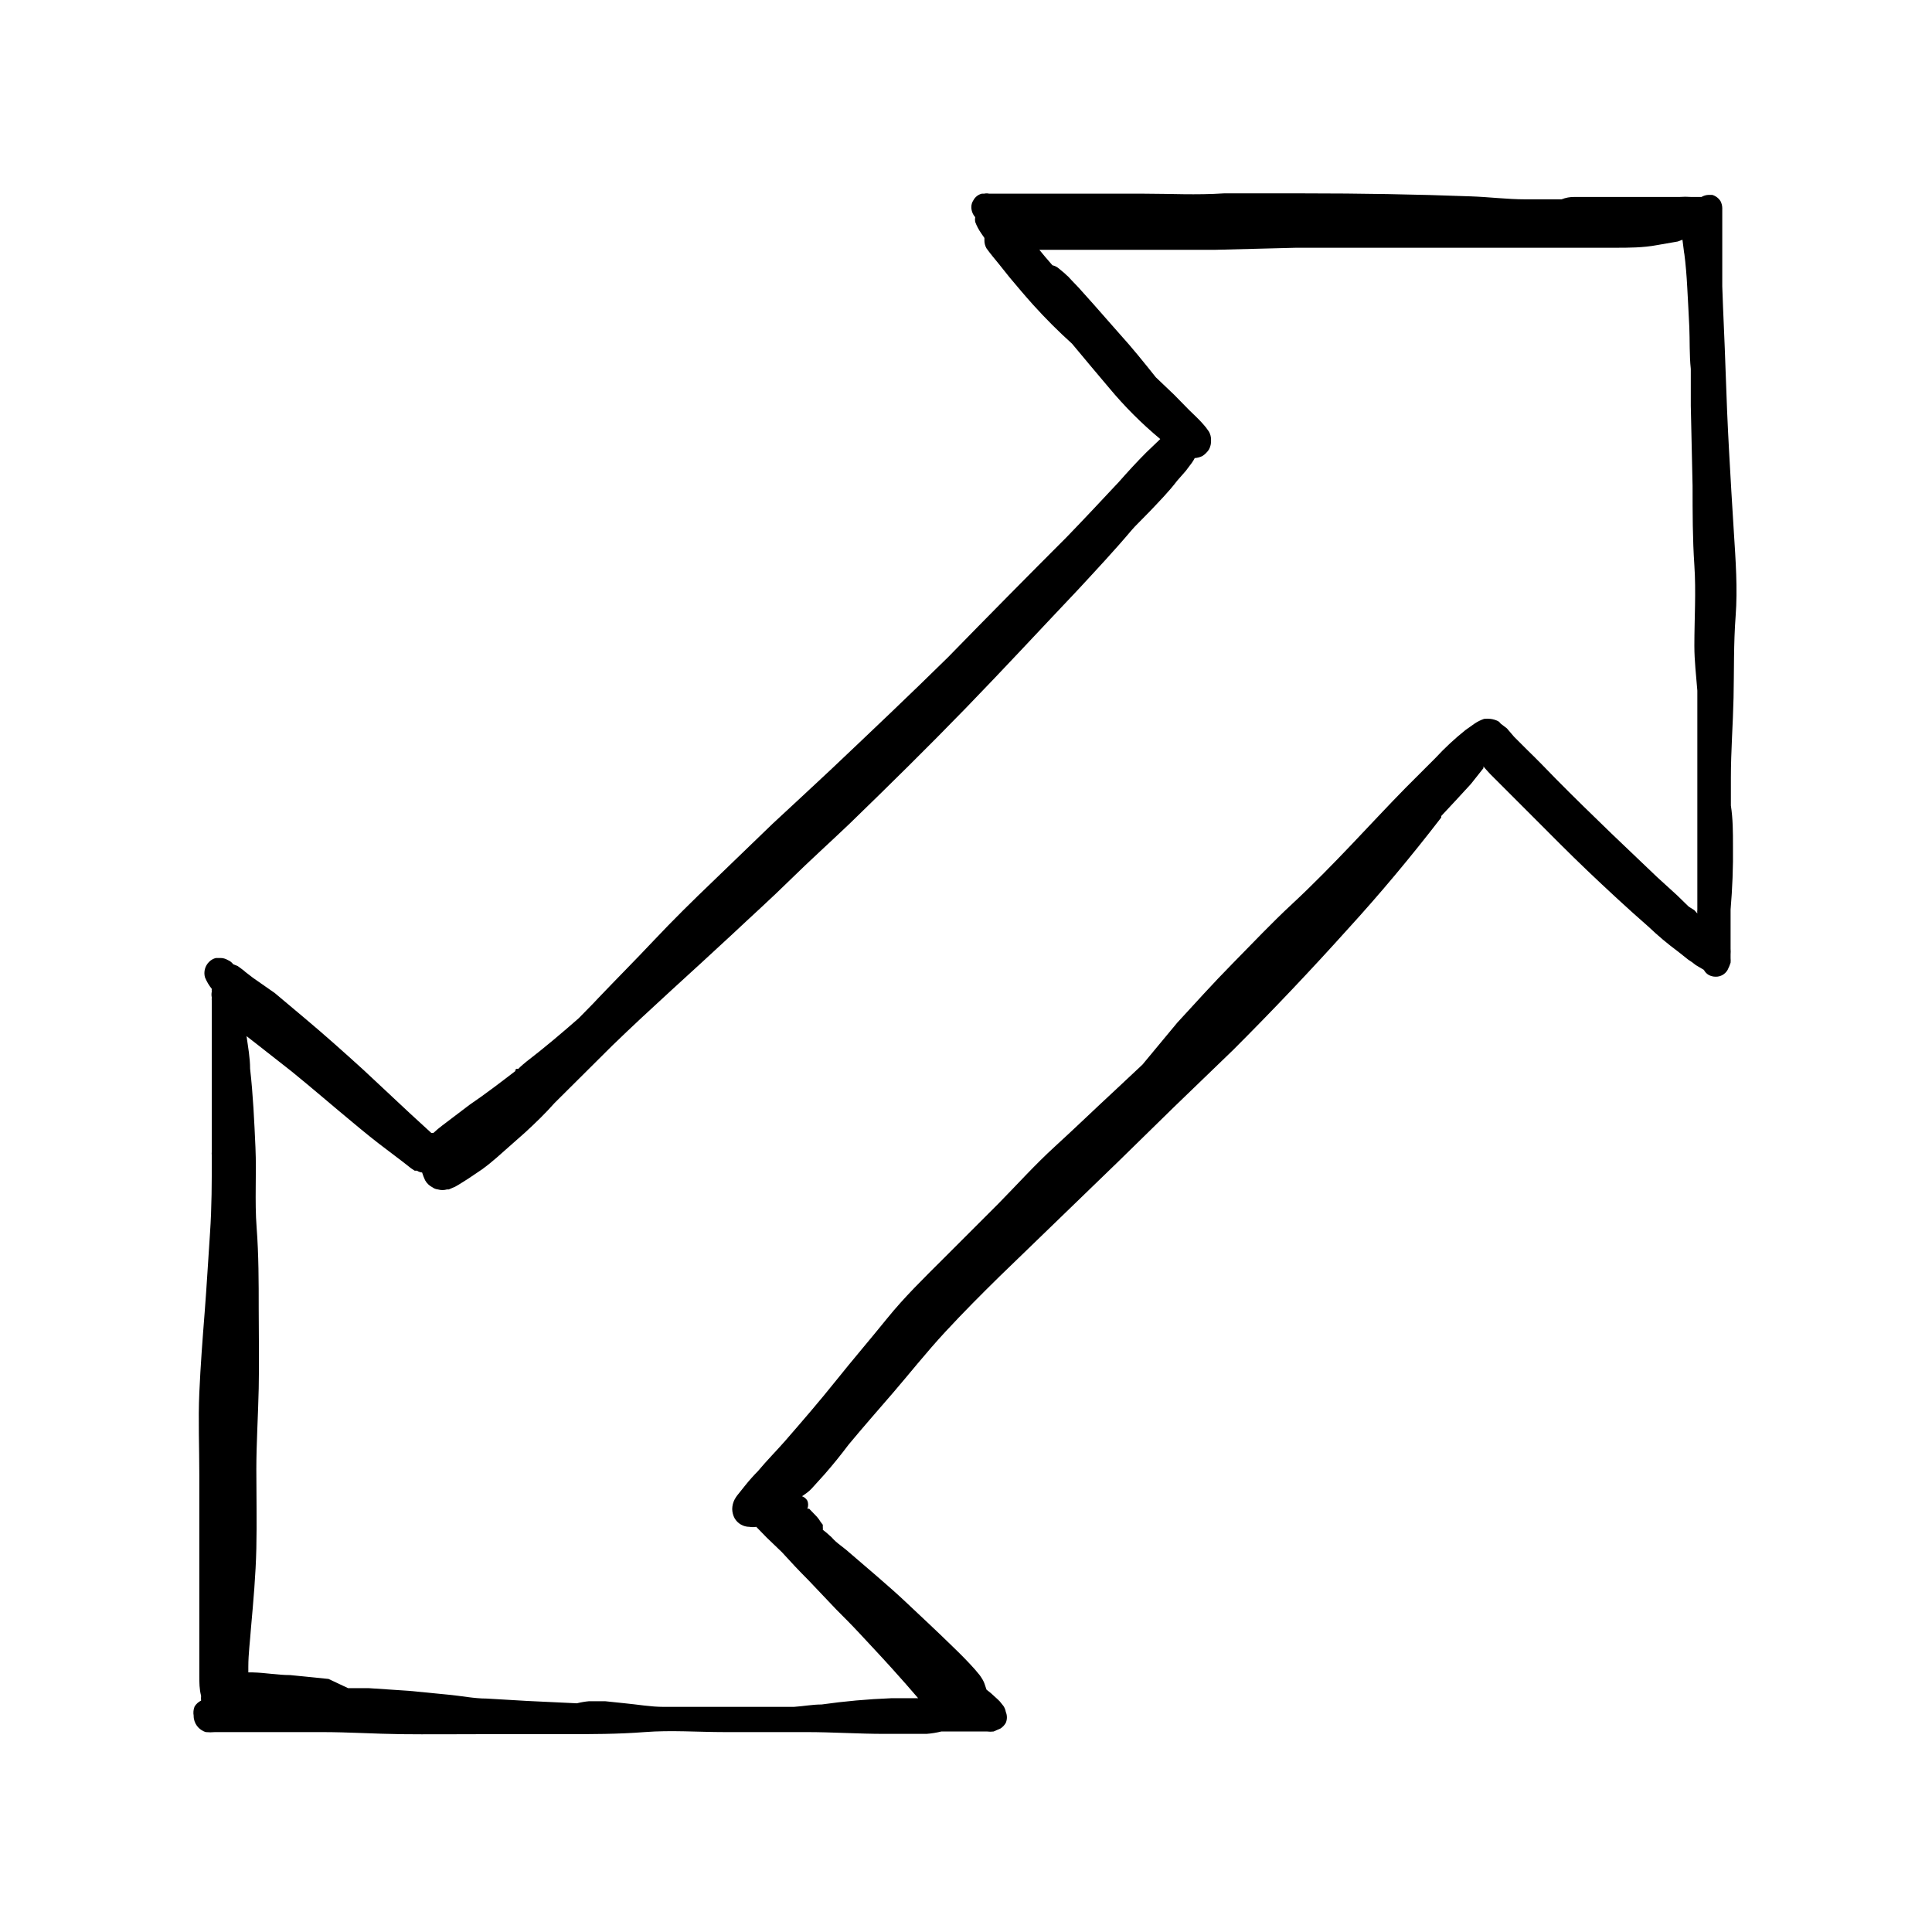
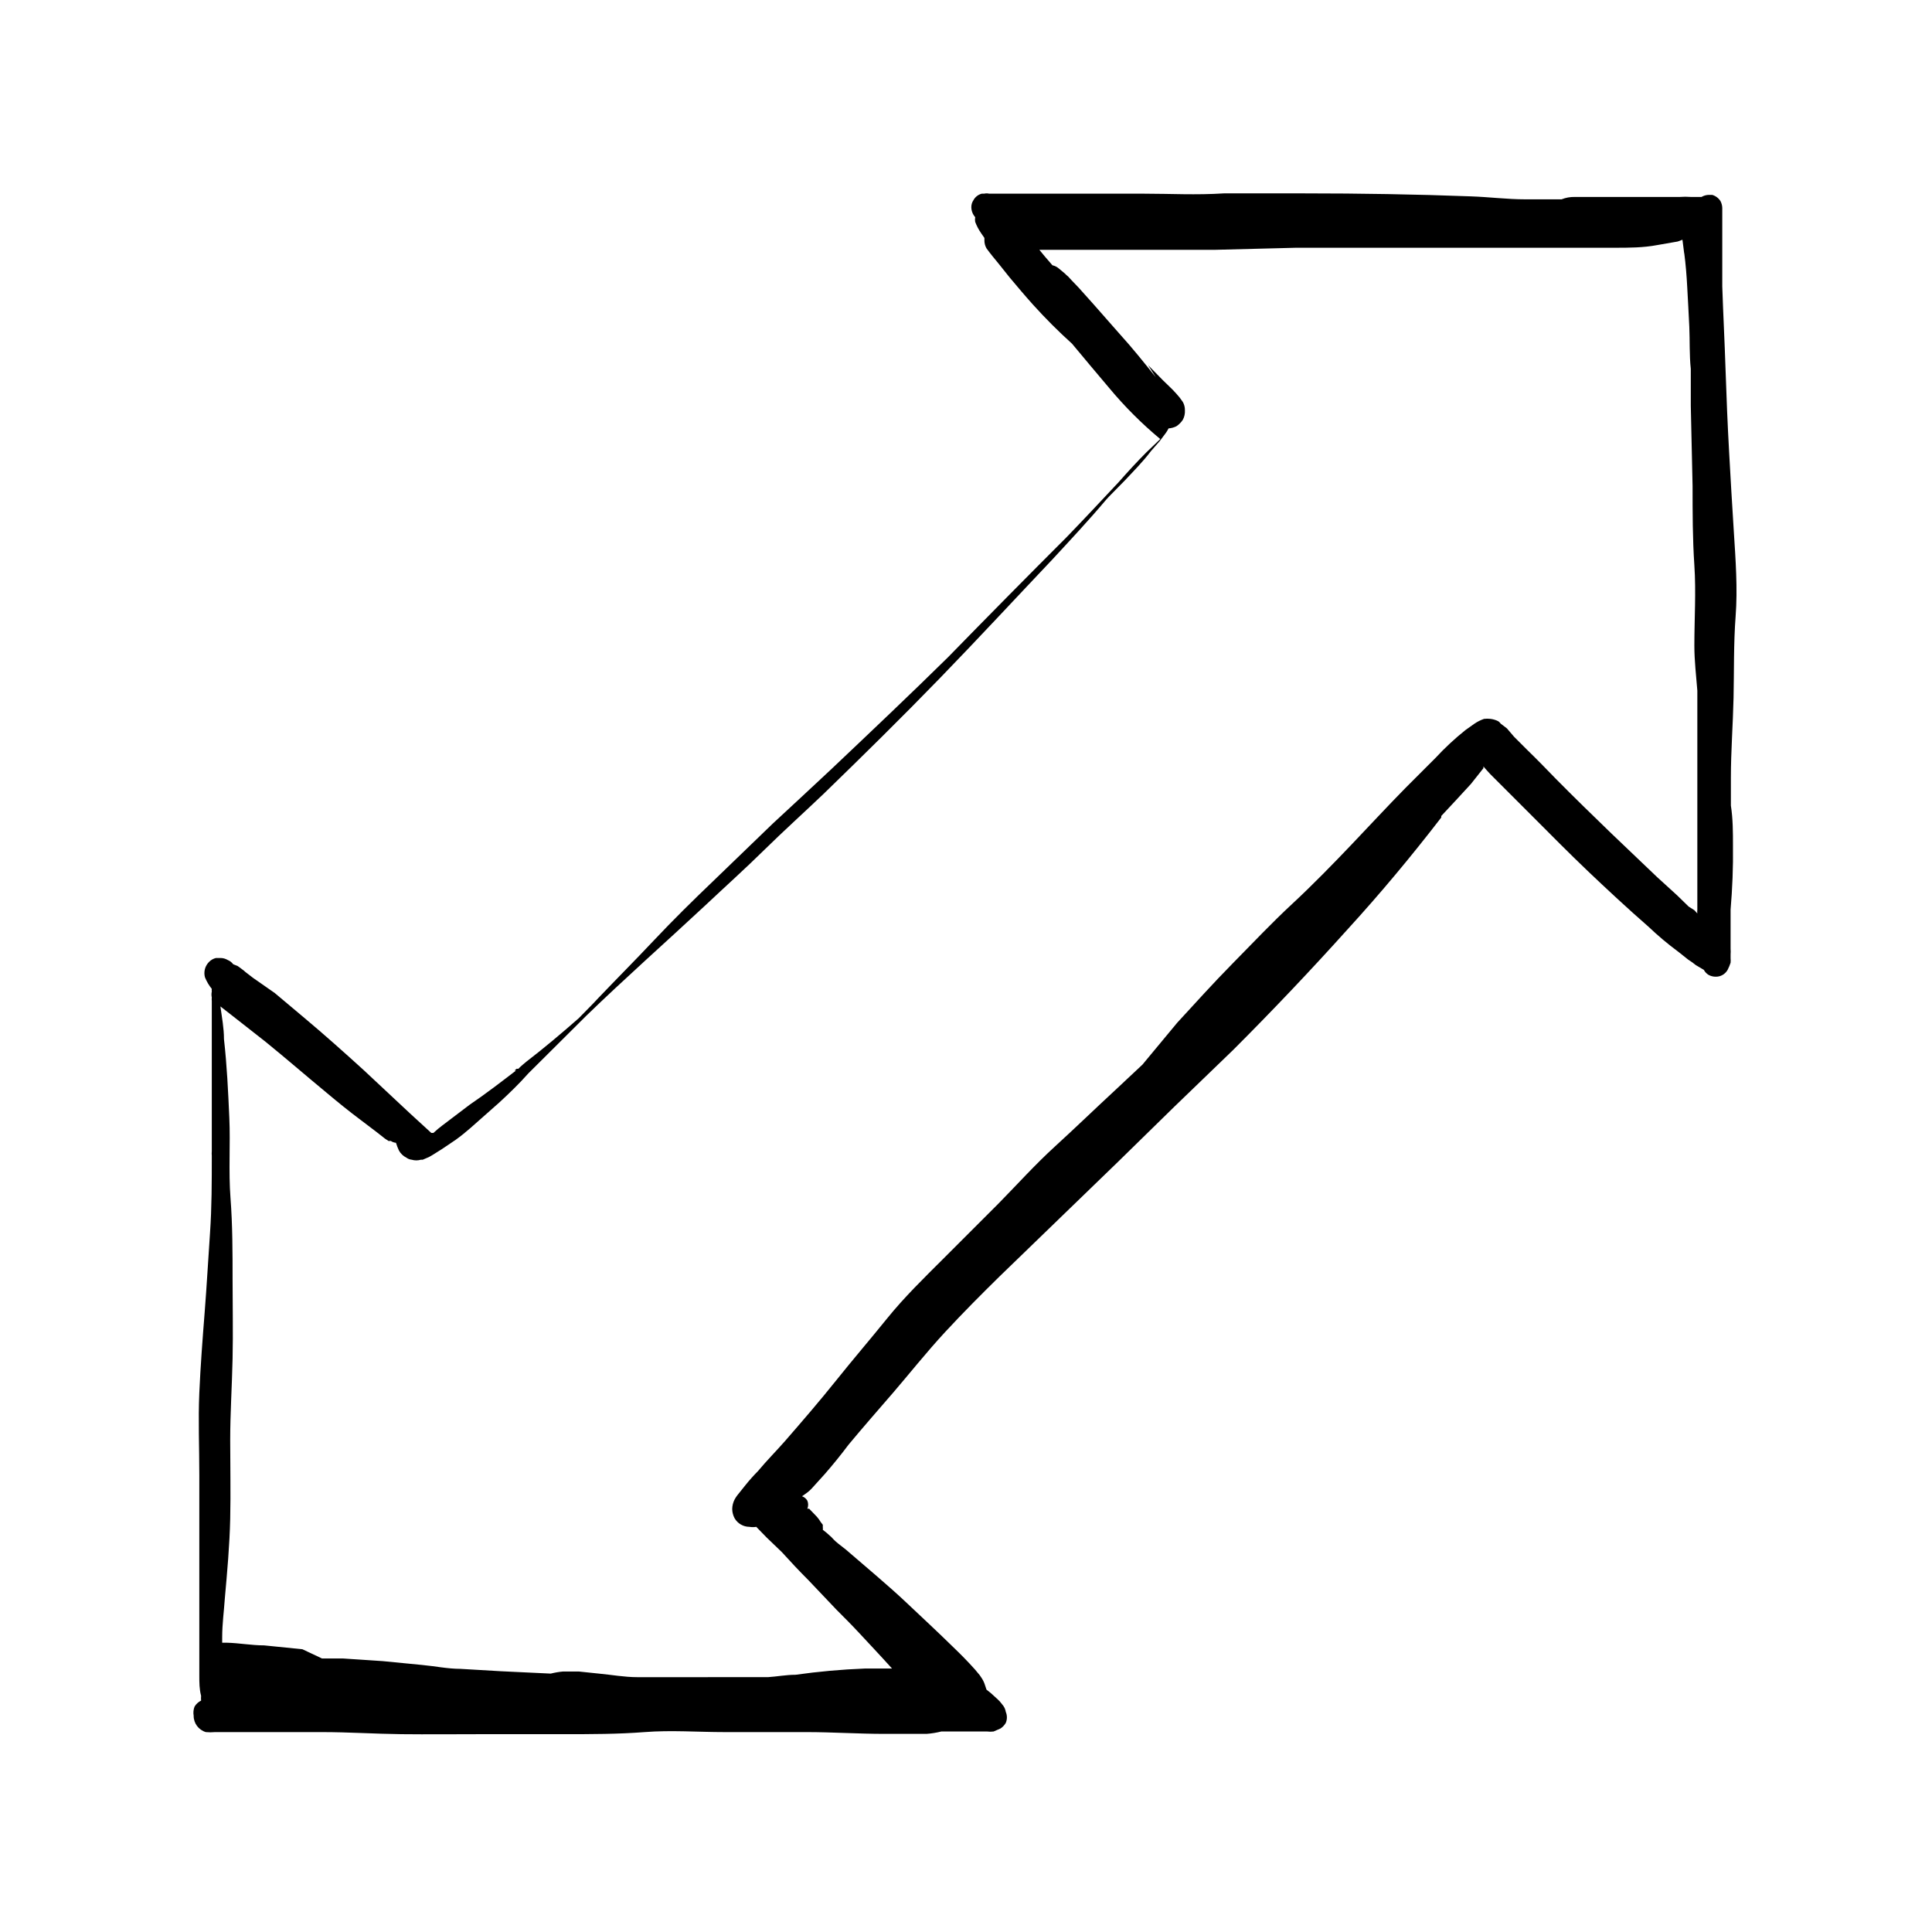
<svg xmlns="http://www.w3.org/2000/svg" fill="#000000" width="800px" height="800px" version="1.1" viewBox="144 144 512 512">
-   <path d="m195.32 598.69c-0.008 2.004 1.309 3.769 3.231 4.332 0.809 0.078 1.629 0.078 2.438 0h28.34c7.008 0 14.012 0.473 21.02 0.551 7.008 0.078 14.25 0 21.41 0h21.805c7.086 0 14.168 0 21.254-0.551 7.086-0.551 14.09 0 21.176 0h21.727c6.848 0 13.777 0.473 20.703 0.473h11.098 0.004c1.328-0.098 2.644-0.309 3.938-0.633h12.125-0.004c0.578 0.078 1.16 0.078 1.734 0l1.812-0.789-0.004 0.004c0.586-0.379 1.074-0.891 1.418-1.496 0.391-0.934 0.391-1.98 0-2.914-0.094-0.562-0.309-1.102-0.629-1.574l-0.945-1.18-0.551-0.551-1.812-1.652-1.18-0.945-0.473-1.418c-0.207-0.613-0.5-1.195-0.863-1.73-0.273-0.453-0.59-0.875-0.945-1.262l-0.789-0.945c-1.891-2.125-3.856-4.094-5.902-6.062-4.094-4.016-8.266-7.871-12.516-11.887s-10.629-9.367-15.742-13.777c-0.945-0.789-1.891-1.418-2.754-2.203-0.867-0.789-0.867-0.945-1.34-1.34l-0.004 0.004c-0.645-0.617-1.328-1.195-2.047-1.73 0.031-0.234 0.031-0.473 0-0.711v-0.629l-0.551-0.707c-0.297-0.504-0.637-0.977-1.023-1.418l-2.047-2.125h-0.473c0.277-0.68 0.277-1.445 0-2.125-0.316-0.551-0.82-0.969-1.414-1.18l0.789-0.551h-0.004c0.824-0.551 1.566-1.211 2.203-1.969l2.992-3.305c2.203-2.519 4.328-5.144 6.375-7.871 3.856-4.644 7.871-9.211 11.809-13.777 3.938-4.566 8.816-10.707 13.777-16.062 4.961-5.352 9.523-9.918 14.406-14.719l31.488-30.465 14.719-14.406 15.742-15.191c10.496-10.496 20.625-21.176 30.387-32.039 8.398-9.188 16.637-19.027 24.719-29.523v-0.395c2.676-2.832 5.195-5.59 7.871-8.5l3.305-4.172v-0.473c0.551 0.707 1.18 1.34 1.812 2.047l11.176 11.176c4.879 4.879 9.684 9.762 14.641 14.484 4.961 4.723 10.629 9.996 16.137 14.801 2.414 2.309 5.039 4.512 7.871 6.613l2.676 2.125h0.008c0.688 0.43 1.344 0.902 1.969 1.418l2.125 1.258v0.004c0.293 0.551 0.727 1.012 1.262 1.336 0.578 0.312 1.227 0.477 1.887 0.473 1.305 0.023 2.512-0.672 3.148-1.809 0.312-0.609 0.574-1.242 0.789-1.891 0.039-0.395 0.039-0.789 0-1.18v-1.023c0.039-0.5 0.039-1 0-1.496v-7.871-2.519c0.473-5.59 0.707-11.258 0.629-16.926 0-3.543 0-7.086-0.551-10.629v-7.402c0-7.086 0.551-14.09 0.707-21.176 0.156-7.086 0-14.406 0.551-21.648 0.551-7.242 0-14.879-0.473-22.277-0.473-7.398-0.867-14.168-1.258-21.254-0.395-7.086-0.707-14.562-0.945-21.883-0.234-7.32-0.629-14.641-0.867-21.965v-10.312-5.512-4.879l0.004 0.004c-0.008-0.66-0.168-1.305-0.473-1.891-0.508-0.801-1.293-1.391-2.207-1.652h-0.945 0.004c-0.668 0.023-1.316 0.215-1.891 0.551h-2.758 0.004c-1.023-0.078-2.051-0.078-3.07 0h-5.434-7.871-14.484c-1.188-0.027-2.363 0.188-3.465 0.629h-9.605c-4.801 0-9.684-0.629-14.484-0.789-14.641-0.551-29.363-0.789-44.004-0.789h-21.41c-7.32 0.477-14.172 0.082-21.098 0.082h-3.938-17.395-19.762 0.004c-0.441-0.109-0.902-0.109-1.34 0h-0.629c-0.945 0.242-1.746 0.871-2.207 1.734-0.379 0.555-0.57 1.215-0.551 1.887 0.02 0.961 0.383 1.883 1.023 2.598-0.078 0.418-0.078 0.844 0 1.262 0.398 1.059 0.93 2.062 1.574 2.992l0.867 1.258v0.551c-0.023 0.773 0.168 1.535 0.551 2.203 1.023 1.418 2.203 2.832 3.305 4.172l2.832 3.543c2.047 2.441 4.094 4.879 6.219 7.242h0.004c3.258 3.613 6.699 7.055 10.312 10.312 3.305 3.938 6.535 7.871 9.84 11.73 4.09 4.918 8.621 9.449 13.539 13.539l-3.699 3.543c-2.519 2.519-4.961 5.195-7.32 7.871-4.566 4.879-9.133 9.762-13.777 14.562-10.496 10.496-20.992 21.125-31.488 31.883-10.078 9.918-20.387 19.68-30.699 29.441-5.195 4.879-10.391 9.684-15.742 14.641l-15.742 15.191c-5.352 5.117-10.629 10.312-15.742 15.742-5.117 5.434-9.84 10.156-14.719 15.273-1.652 1.812-3.465 3.543-5.195 5.352-4.488 3.938-9.133 7.871-13.855 11.492l-0.945 0.789-0.707 0.629-0.473 0.473h-0.473l-0.551 0.473h0.395c-4.016 3.07-7.871 6.062-12.281 9.055l-7.164 5.434h-0.008c-0.848 0.641-1.664 1.324-2.441 2.047h-0.551l-5.668-5.195-12.203-11.414c-5.195-4.723-10.391-9.367-15.742-13.855l-7.871-6.613-5.746-4.012-2.047-1.574c-0.473-0.473-1.023-0.789-1.496-1.18l-0.551-0.395-1.18-0.473c-0.363-0.492-0.852-0.875-1.418-1.102-0.617-0.375-1.324-0.566-2.047-0.551h-1.102c-0.688 0.164-1.316 0.52-1.812 1.02-1.082 1.062-1.504 2.633-1.102 4.094 0.449 1.109 1.059 2.144 1.812 3.07-0.039 0.234-0.039 0.477 0 0.711-0.117 0.516-0.117 1.055 0 1.574-0.039 0.312-0.039 0.629 0 0.945v1.73 5.746 0.867 0.789 3.227 8.5 7.871 11.02 0.004c-0.039 0.418-0.039 0.84 0 1.258 0 6.848 0 13.617-0.473 20.469-0.473 6.848-0.867 14.012-1.418 21.02-0.551 7.008-1.102 14.168-1.418 21.332-0.316 7.164 0 14.484 0 21.727v21.41 20.703 11.098c0 1.812 0 3.543 0.473 5.352v0.004c-0.039 0.418-0.039 0.84 0 1.258-0.715 0.352-1.316 0.898-1.73 1.578-0.305 0.773-0.387 1.617-0.238 2.438zm254.98-354.71c-3.07-3.856-6.297-7.871-9.523-11.414l-6.926-7.871-4.016-4.488-1.812-1.891-0.945-1.023c-0.332-0.27-0.648-0.559-0.945-0.867l-1.418-1.18c-0.512-0.465-1.133-0.793-1.809-0.945l-1.969-2.281-1.496-1.812h4.172 20.941 21.332l21.648-0.551h21.098 42.586 10.941 9.996c3.387 0 7.32 0 11.02-0.707l5.434-0.945 1.258-0.473 0.473 3.699 0.004-0.156c0.395 2.992 0.629 5.984 0.789 8.973 0.156 2.992 0.395 7.008 0.551 10.547 0.156 3.543 0 7.477 0.395 11.18v1.891 7.871l0.473 21.254c0 7.008 0 14.012 0.473 21.02 0.473 7.008 0 14.168 0 21.332 0 3.938 0.473 7.871 0.789 11.887v21.254 21.176 10.547 5.117l-0.004 0.004c-0.039 0.312-0.039 0.629 0 0.945l-0.789-0.867-1.496-0.945-3.07-2.992-5.352-4.879-12.043-11.492c-4.961-4.801-9.996-9.684-14.801-14.562-2.441-2.519-4.879-5.039-7.398-7.477l-3.621-3.621-1.891-2.207-1.652-1.262c-0.168-0.246-0.383-0.461-0.629-0.629-0.641-0.328-1.336-0.539-2.047-0.629-0.574-0.074-1.156-0.074-1.734 0-0.891 0.309-1.738 0.73-2.519 1.258l-2.441 1.73 0.004 0.004c-2.805 2.242-5.434 4.688-7.871 7.32-2.598 2.598-5.273 5.273-7.871 7.871-4.879 4.961-9.605 10.078-14.406 15.113-4.801 5.039-10.312 10.707-15.742 15.742-5.434 5.039-10.312 10.234-15.742 15.742-5.434 5.512-9.918 10.547-14.719 15.742l-6.535 7.871-2.676 3.227-7.406 6.938c-5.195 4.801-10.312 9.762-15.742 14.719-5.434 4.961-10 10.078-15.039 15.195l-14.719 14.719c-5.039 5.039-10.156 9.996-14.801 15.742-4.644 5.746-9.055 10.863-13.461 16.375-4.41 5.512-8.895 10.707-13.617 16.137-2.281 2.598-4.723 5.039-7.086 7.871v0.004c-1.164 1.176-2.269 2.41-3.305 3.699l-2.203 2.754h-0.004c-0.262 0.348-0.5 0.719-0.707 1.102-0.402 0.781-0.617 1.645-0.629 2.519 0.012 0.852 0.227 1.688 0.629 2.441 0.812 1.406 2.312 2.277 3.938 2.281 0.598 0.102 1.211 0.102 1.809 0l2.754 2.832 4.016 3.856c2.281 2.519 4.644 5.039 7.008 7.398l7.477 7.871c2.047 2.047 4.094 4.094 6.062 6.219s5.824 6.219 8.66 9.367c2.832 3.148 4.566 5.117 6.926 7.871h-7.242v0.008c-6.137 0.238-12.258 0.789-18.34 1.652-2.441 0-4.879 0.473-7.32 0.629h-8.66l-20.941 0.004h-4.961c-3.465 0-6.848-0.629-10.234-0.945l-5.273-0.551h-4.25c-1.086 0.098-2.168 0.285-3.227 0.551l-13.227-0.629-10.707-0.629c-3.305 0-6.691-0.707-10.078-1.023l-10.469-1.023-10.629-0.707h-5.512l-5.188-2.445-10.156-1.023c-3.305 0-6.613-0.629-9.918-0.707h-1.184v-1.496c0-3.465 0.473-6.848 0.707-10.312 0.629-7.008 1.258-14.012 1.418-21.02 0.156-7.008 0-14.012 0-20.941 0-6.926 0.473-14.328 0.629-21.492 0.156-7.164 0-14.012 0-21.02 0-7.008 0-14.406-0.551-21.57-0.547-7.156 0.004-14.242-0.312-21.246-0.312-7.008-0.629-13.934-1.418-20.863 0-2.914-0.551-5.824-0.945-8.66l2.832 2.203 9.133 7.164c5.434 4.41 10.785 9.055 16.215 13.539 2.914 2.441 5.902 4.879 8.973 7.164l4.25 3.227 2.203 1.73 0.945 0.629h0.629l0.008 0.008c0.398 0.27 0.859 0.434 1.34 0.473 0.215 0.699 0.477 1.383 0.785 2.043 0.449 0.816 1.137 1.477 1.969 1.891 0.414 0.309 0.902 0.5 1.418 0.551 0.797 0.234 1.641 0.234 2.438 0h0.473l1.652-0.707c1.18-0.629 2.281-1.418 3.465-2.125l3.621-2.441c1.418-1.023 2.676-2.047 3.938-3.148l7.477-6.613c2.754-2.519 5.434-5.117 7.871-7.871l15.273-15.191c10.312-9.996 21.02-19.445 31.488-29.207 5.273-4.961 10.707-9.84 15.742-14.801 5.039-4.961 10.469-9.84 15.742-14.879 10.391-10.078 20.703-20.23 30.781-30.621s19.918-21.02 29.836-31.488c4.723-5.117 9.523-10.234 14.168-15.742l0.789-0.867 4.172-4.25c2.363-2.519 4.801-4.961 7.008-7.871l2.281-2.598 1.652-2.203 0.004-0.004c0.262-0.375 0.5-0.77 0.707-1.18 0.711-0.051 1.406-0.238 2.047-0.551 0.688-0.453 1.277-1.043 1.73-1.73 0.414-0.773 0.605-1.645 0.551-2.519 0.016-0.773-0.172-1.531-0.551-2.207-0.512-0.781-1.094-1.52-1.73-2.203-1.102-1.258-2.363-2.363-3.543-3.543l-3.938-4.016zm139.89-32.906v1.102z" />
+   <path d="m195.32 598.69c-0.008 2.004 1.309 3.769 3.231 4.332 0.809 0.078 1.629 0.078 2.438 0h28.34c7.008 0 14.012 0.473 21.02 0.551 7.008 0.078 14.25 0 21.41 0h21.805c7.086 0 14.168 0 21.254-0.551 7.086-0.551 14.09 0 21.176 0h21.727c6.848 0 13.777 0.473 20.703 0.473h11.098 0.004c1.328-0.098 2.644-0.309 3.938-0.633h12.125-0.004c0.578 0.078 1.16 0.078 1.734 0l1.812-0.789-0.004 0.004c0.586-0.379 1.074-0.891 1.418-1.496 0.391-0.934 0.391-1.98 0-2.914-0.094-0.562-0.309-1.102-0.629-1.574l-0.945-1.18-0.551-0.551-1.812-1.652-1.18-0.945-0.473-1.418c-0.207-0.613-0.5-1.195-0.863-1.73-0.273-0.453-0.59-0.875-0.945-1.262l-0.789-0.945c-1.891-2.125-3.856-4.094-5.902-6.062-4.094-4.016-8.266-7.871-12.516-11.887s-10.629-9.367-15.742-13.777c-0.945-0.789-1.891-1.418-2.754-2.203-0.867-0.789-0.867-0.945-1.34-1.34l-0.004 0.004c-0.645-0.617-1.328-1.195-2.047-1.73 0.031-0.234 0.031-0.473 0-0.711v-0.629l-0.551-0.707c-0.297-0.504-0.637-0.977-1.023-1.418l-2.047-2.125h-0.473c0.277-0.68 0.277-1.445 0-2.125-0.316-0.551-0.82-0.969-1.414-1.18l0.789-0.551h-0.004c0.824-0.551 1.566-1.211 2.203-1.969l2.992-3.305c2.203-2.519 4.328-5.144 6.375-7.871 3.856-4.644 7.871-9.211 11.809-13.777 3.938-4.566 8.816-10.707 13.777-16.062 4.961-5.352 9.523-9.918 14.406-14.719l31.488-30.465 14.719-14.406 15.742-15.191c10.496-10.496 20.625-21.176 30.387-32.039 8.398-9.188 16.637-19.027 24.719-29.523v-0.395c2.676-2.832 5.195-5.59 7.871-8.5l3.305-4.172v-0.473c0.551 0.707 1.18 1.34 1.812 2.047l11.176 11.176c4.879 4.879 9.684 9.762 14.641 14.484 4.961 4.723 10.629 9.996 16.137 14.801 2.414 2.309 5.039 4.512 7.871 6.613l2.676 2.125h0.008c0.688 0.43 1.344 0.902 1.969 1.418l2.125 1.258v0.004c0.293 0.551 0.727 1.012 1.262 1.336 0.578 0.312 1.227 0.477 1.887 0.473 1.305 0.023 2.512-0.672 3.148-1.809 0.312-0.609 0.574-1.242 0.789-1.891 0.039-0.395 0.039-0.789 0-1.18v-1.023c0.039-0.5 0.039-1 0-1.496v-7.871-2.519c0.473-5.59 0.707-11.258 0.629-16.926 0-3.543 0-7.086-0.551-10.629v-7.402c0-7.086 0.551-14.09 0.707-21.176 0.156-7.086 0-14.406 0.551-21.648 0.551-7.242 0-14.879-0.473-22.277-0.473-7.398-0.867-14.168-1.258-21.254-0.395-7.086-0.707-14.562-0.945-21.883-0.234-7.32-0.629-14.641-0.867-21.965v-10.312-5.512-4.879l0.004 0.004c-0.008-0.66-0.168-1.305-0.473-1.891-0.508-0.801-1.293-1.391-2.207-1.652h-0.945 0.004c-0.668 0.023-1.316 0.215-1.891 0.551h-2.758 0.004c-1.023-0.078-2.051-0.078-3.07 0h-5.434-7.871-14.484c-1.188-0.027-2.363 0.188-3.465 0.629h-9.605c-4.801 0-9.684-0.629-14.484-0.789-14.641-0.551-29.363-0.789-44.004-0.789h-21.41c-7.32 0.477-14.172 0.082-21.098 0.082h-3.938-17.395-19.762 0.004c-0.441-0.109-0.902-0.109-1.34 0h-0.629c-0.945 0.242-1.746 0.871-2.207 1.734-0.379 0.555-0.57 1.215-0.551 1.887 0.02 0.961 0.383 1.883 1.023 2.598-0.078 0.418-0.078 0.844 0 1.262 0.398 1.059 0.93 2.062 1.574 2.992l0.867 1.258v0.551c-0.023 0.773 0.168 1.535 0.551 2.203 1.023 1.418 2.203 2.832 3.305 4.172l2.832 3.543c2.047 2.441 4.094 4.879 6.219 7.242h0.004c3.258 3.613 6.699 7.055 10.312 10.312 3.305 3.938 6.535 7.871 9.84 11.73 4.09 4.918 8.621 9.449 13.539 13.539l-3.699 3.543c-2.519 2.519-4.961 5.195-7.32 7.871-4.566 4.879-9.133 9.762-13.777 14.562-10.496 10.496-20.992 21.125-31.488 31.883-10.078 9.918-20.387 19.68-30.699 29.441-5.195 4.879-10.391 9.684-15.742 14.641l-15.742 15.191c-5.352 5.117-10.629 10.312-15.742 15.742-5.117 5.434-9.84 10.156-14.719 15.273-1.652 1.812-3.465 3.543-5.195 5.352-4.488 3.938-9.133 7.871-13.855 11.492l-0.945 0.789-0.707 0.629-0.473 0.473h-0.473l-0.551 0.473h0.395c-4.016 3.07-7.871 6.062-12.281 9.055l-7.164 5.434h-0.008c-0.848 0.641-1.664 1.324-2.441 2.047h-0.551l-5.668-5.195-12.203-11.414c-5.195-4.723-10.391-9.367-15.742-13.855l-7.871-6.613-5.746-4.012-2.047-1.574c-0.473-0.473-1.023-0.789-1.496-1.18l-0.551-0.395-1.18-0.473c-0.363-0.492-0.852-0.875-1.418-1.102-0.617-0.375-1.324-0.566-2.047-0.551h-1.102c-0.688 0.164-1.316 0.52-1.812 1.02-1.082 1.062-1.504 2.633-1.102 4.094 0.449 1.109 1.059 2.144 1.812 3.07-0.039 0.234-0.039 0.477 0 0.711-0.117 0.516-0.117 1.055 0 1.574-0.039 0.312-0.039 0.629 0 0.945v1.73 5.746 0.867 0.789 3.227 8.5 7.871 11.02 0.004c-0.039 0.418-0.039 0.84 0 1.258 0 6.848 0 13.617-0.473 20.469-0.473 6.848-0.867 14.012-1.418 21.02-0.551 7.008-1.102 14.168-1.418 21.332-0.316 7.164 0 14.484 0 21.727v21.41 20.703 11.098c0 1.812 0 3.543 0.473 5.352v0.004c-0.039 0.418-0.039 0.84 0 1.258-0.715 0.352-1.316 0.898-1.73 1.578-0.305 0.773-0.387 1.617-0.238 2.438zm254.98-354.71c-3.07-3.856-6.297-7.871-9.523-11.414l-6.926-7.871-4.016-4.488-1.812-1.891-0.945-1.023c-0.332-0.27-0.648-0.559-0.945-0.867l-1.418-1.18c-0.512-0.465-1.133-0.793-1.809-0.945l-1.969-2.281-1.496-1.812h4.172 20.941 21.332l21.648-0.551h21.098 42.586 10.941 9.996c3.387 0 7.32 0 11.02-0.707l5.434-0.945 1.258-0.473 0.473 3.699 0.004-0.156c0.395 2.992 0.629 5.984 0.789 8.973 0.156 2.992 0.395 7.008 0.551 10.547 0.156 3.543 0 7.477 0.395 11.18v1.891 7.871l0.473 21.254c0 7.008 0 14.012 0.473 21.02 0.473 7.008 0 14.168 0 21.332 0 3.938 0.473 7.871 0.789 11.887v21.254 21.176 10.547 5.117l-0.004 0.004c-0.039 0.312-0.039 0.629 0 0.945l-0.789-0.867-1.496-0.945-3.07-2.992-5.352-4.879-12.043-11.492c-4.961-4.801-9.996-9.684-14.801-14.562-2.441-2.519-4.879-5.039-7.398-7.477l-3.621-3.621-1.891-2.207-1.652-1.262c-0.168-0.246-0.383-0.461-0.629-0.629-0.641-0.328-1.336-0.539-2.047-0.629-0.574-0.074-1.156-0.074-1.734 0-0.891 0.309-1.738 0.73-2.519 1.258l-2.441 1.73 0.004 0.004c-2.805 2.242-5.434 4.688-7.871 7.32-2.598 2.598-5.273 5.273-7.871 7.871-4.879 4.961-9.605 10.078-14.406 15.113-4.801 5.039-10.312 10.707-15.742 15.742-5.434 5.039-10.312 10.234-15.742 15.742-5.434 5.512-9.918 10.547-14.719 15.742l-6.535 7.871-2.676 3.227-7.406 6.938c-5.195 4.801-10.312 9.762-15.742 14.719-5.434 4.961-10 10.078-15.039 15.195l-14.719 14.719c-5.039 5.039-10.156 9.996-14.801 15.742-4.644 5.746-9.055 10.863-13.461 16.375-4.41 5.512-8.895 10.707-13.617 16.137-2.281 2.598-4.723 5.039-7.086 7.871v0.004c-1.164 1.176-2.269 2.41-3.305 3.699l-2.203 2.754h-0.004c-0.262 0.348-0.5 0.719-0.707 1.102-0.402 0.781-0.617 1.645-0.629 2.519 0.012 0.852 0.227 1.688 0.629 2.441 0.812 1.406 2.312 2.277 3.938 2.281 0.598 0.102 1.211 0.102 1.809 0l2.754 2.832 4.016 3.856c2.281 2.519 4.644 5.039 7.008 7.398l7.477 7.871c2.047 2.047 4.094 4.094 6.062 6.219s5.824 6.219 8.66 9.367h-7.242v0.008c-6.137 0.238-12.258 0.789-18.34 1.652-2.441 0-4.879 0.473-7.32 0.629h-8.66l-20.941 0.004h-4.961c-3.465 0-6.848-0.629-10.234-0.945l-5.273-0.551h-4.25c-1.086 0.098-2.168 0.285-3.227 0.551l-13.227-0.629-10.707-0.629c-3.305 0-6.691-0.707-10.078-1.023l-10.469-1.023-10.629-0.707h-5.512l-5.188-2.445-10.156-1.023c-3.305 0-6.613-0.629-9.918-0.707h-1.184v-1.496c0-3.465 0.473-6.848 0.707-10.312 0.629-7.008 1.258-14.012 1.418-21.02 0.156-7.008 0-14.012 0-20.941 0-6.926 0.473-14.328 0.629-21.492 0.156-7.164 0-14.012 0-21.02 0-7.008 0-14.406-0.551-21.57-0.547-7.156 0.004-14.242-0.312-21.246-0.312-7.008-0.629-13.934-1.418-20.863 0-2.914-0.551-5.824-0.945-8.66l2.832 2.203 9.133 7.164c5.434 4.41 10.785 9.055 16.215 13.539 2.914 2.441 5.902 4.879 8.973 7.164l4.25 3.227 2.203 1.73 0.945 0.629h0.629l0.008 0.008c0.398 0.27 0.859 0.434 1.34 0.473 0.215 0.699 0.477 1.383 0.785 2.043 0.449 0.816 1.137 1.477 1.969 1.891 0.414 0.309 0.902 0.5 1.418 0.551 0.797 0.234 1.641 0.234 2.438 0h0.473l1.652-0.707c1.18-0.629 2.281-1.418 3.465-2.125l3.621-2.441c1.418-1.023 2.676-2.047 3.938-3.148l7.477-6.613c2.754-2.519 5.434-5.117 7.871-7.871l15.273-15.191c10.312-9.996 21.02-19.445 31.488-29.207 5.273-4.961 10.707-9.84 15.742-14.801 5.039-4.961 10.469-9.84 15.742-14.879 10.391-10.078 20.703-20.23 30.781-30.621s19.918-21.02 29.836-31.488c4.723-5.117 9.523-10.234 14.168-15.742l0.789-0.867 4.172-4.25c2.363-2.519 4.801-4.961 7.008-7.871l2.281-2.598 1.652-2.203 0.004-0.004c0.262-0.375 0.5-0.77 0.707-1.18 0.711-0.051 1.406-0.238 2.047-0.551 0.688-0.453 1.277-1.043 1.73-1.73 0.414-0.773 0.605-1.645 0.551-2.519 0.016-0.773-0.172-1.531-0.551-2.207-0.512-0.781-1.094-1.52-1.73-2.203-1.102-1.258-2.363-2.363-3.543-3.543l-3.938-4.016zm139.89-32.906v1.102z" />
</svg>